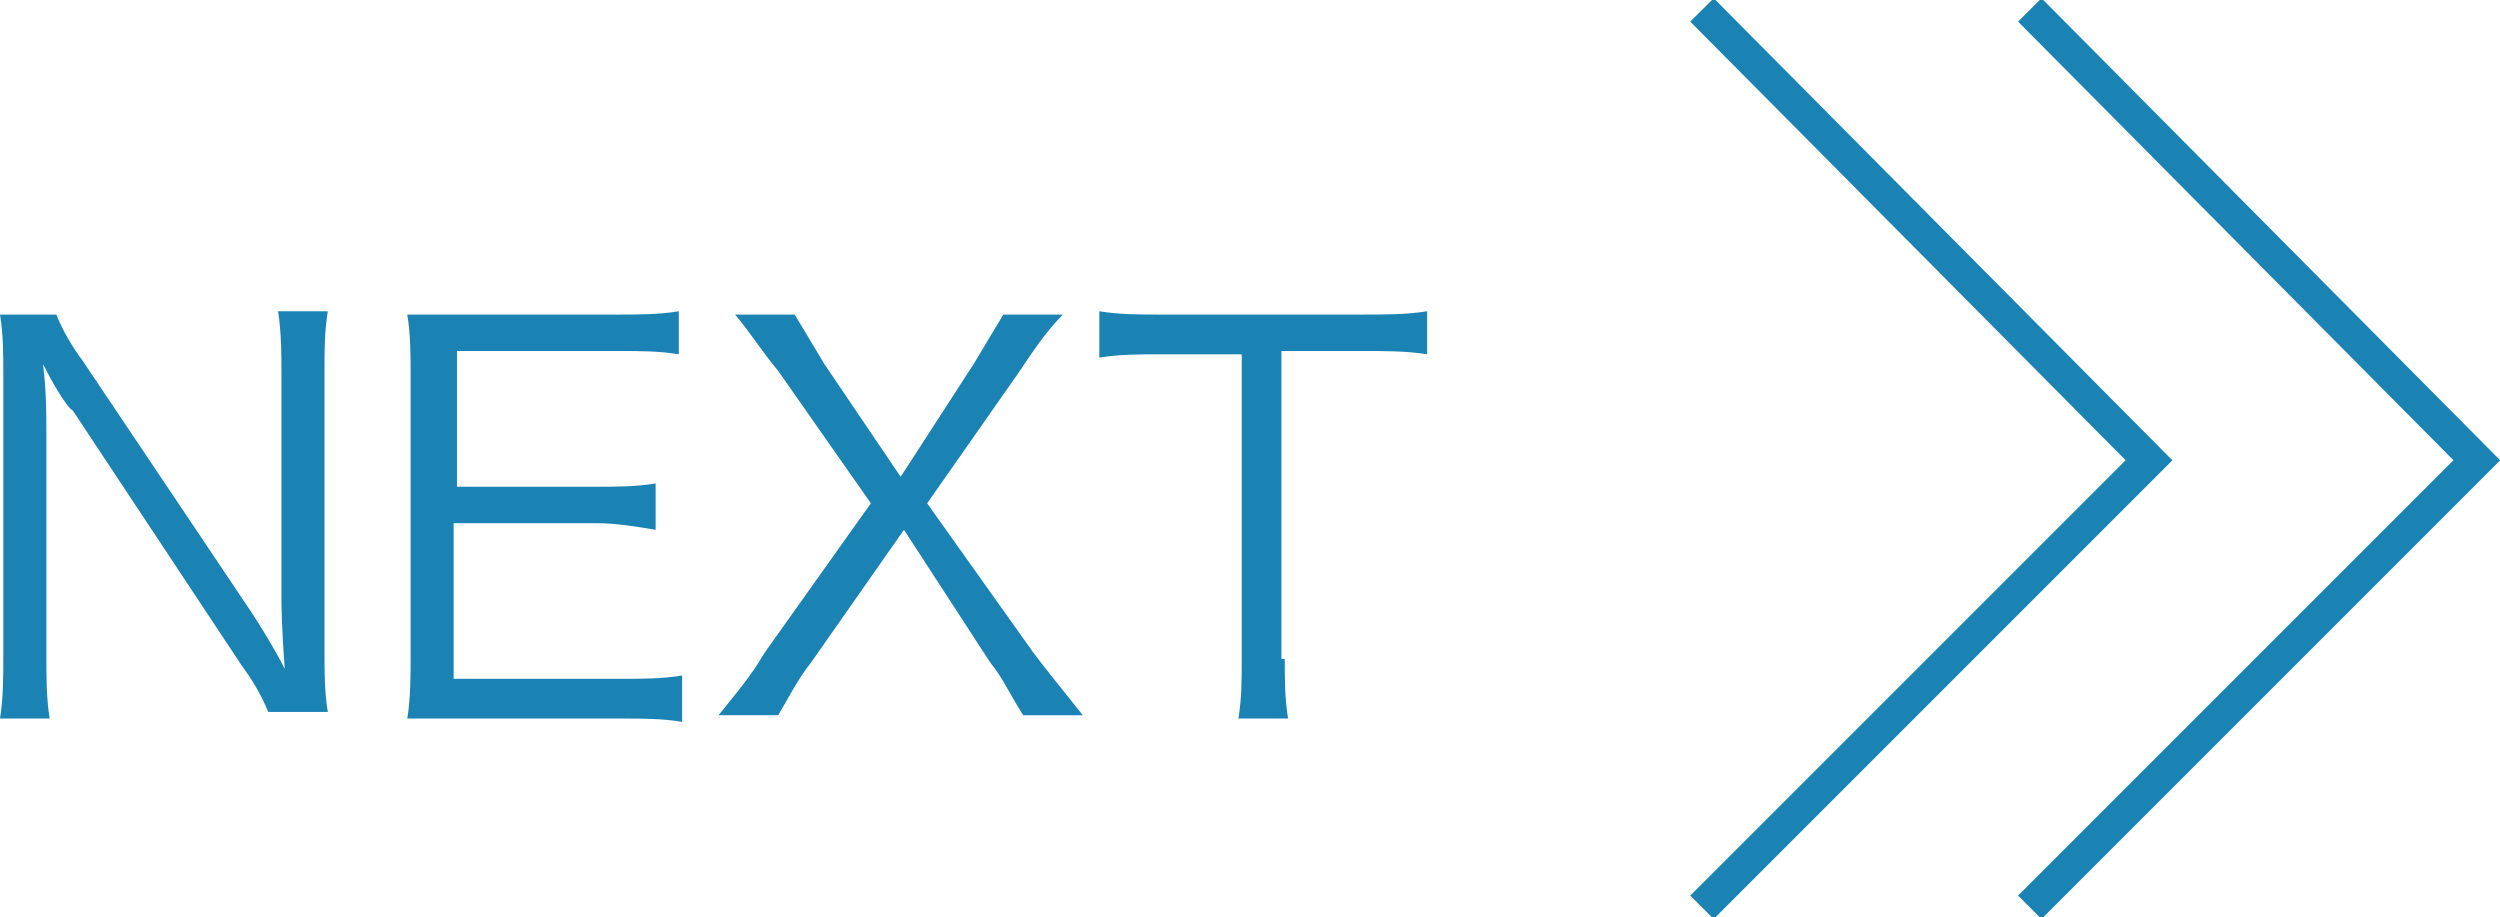
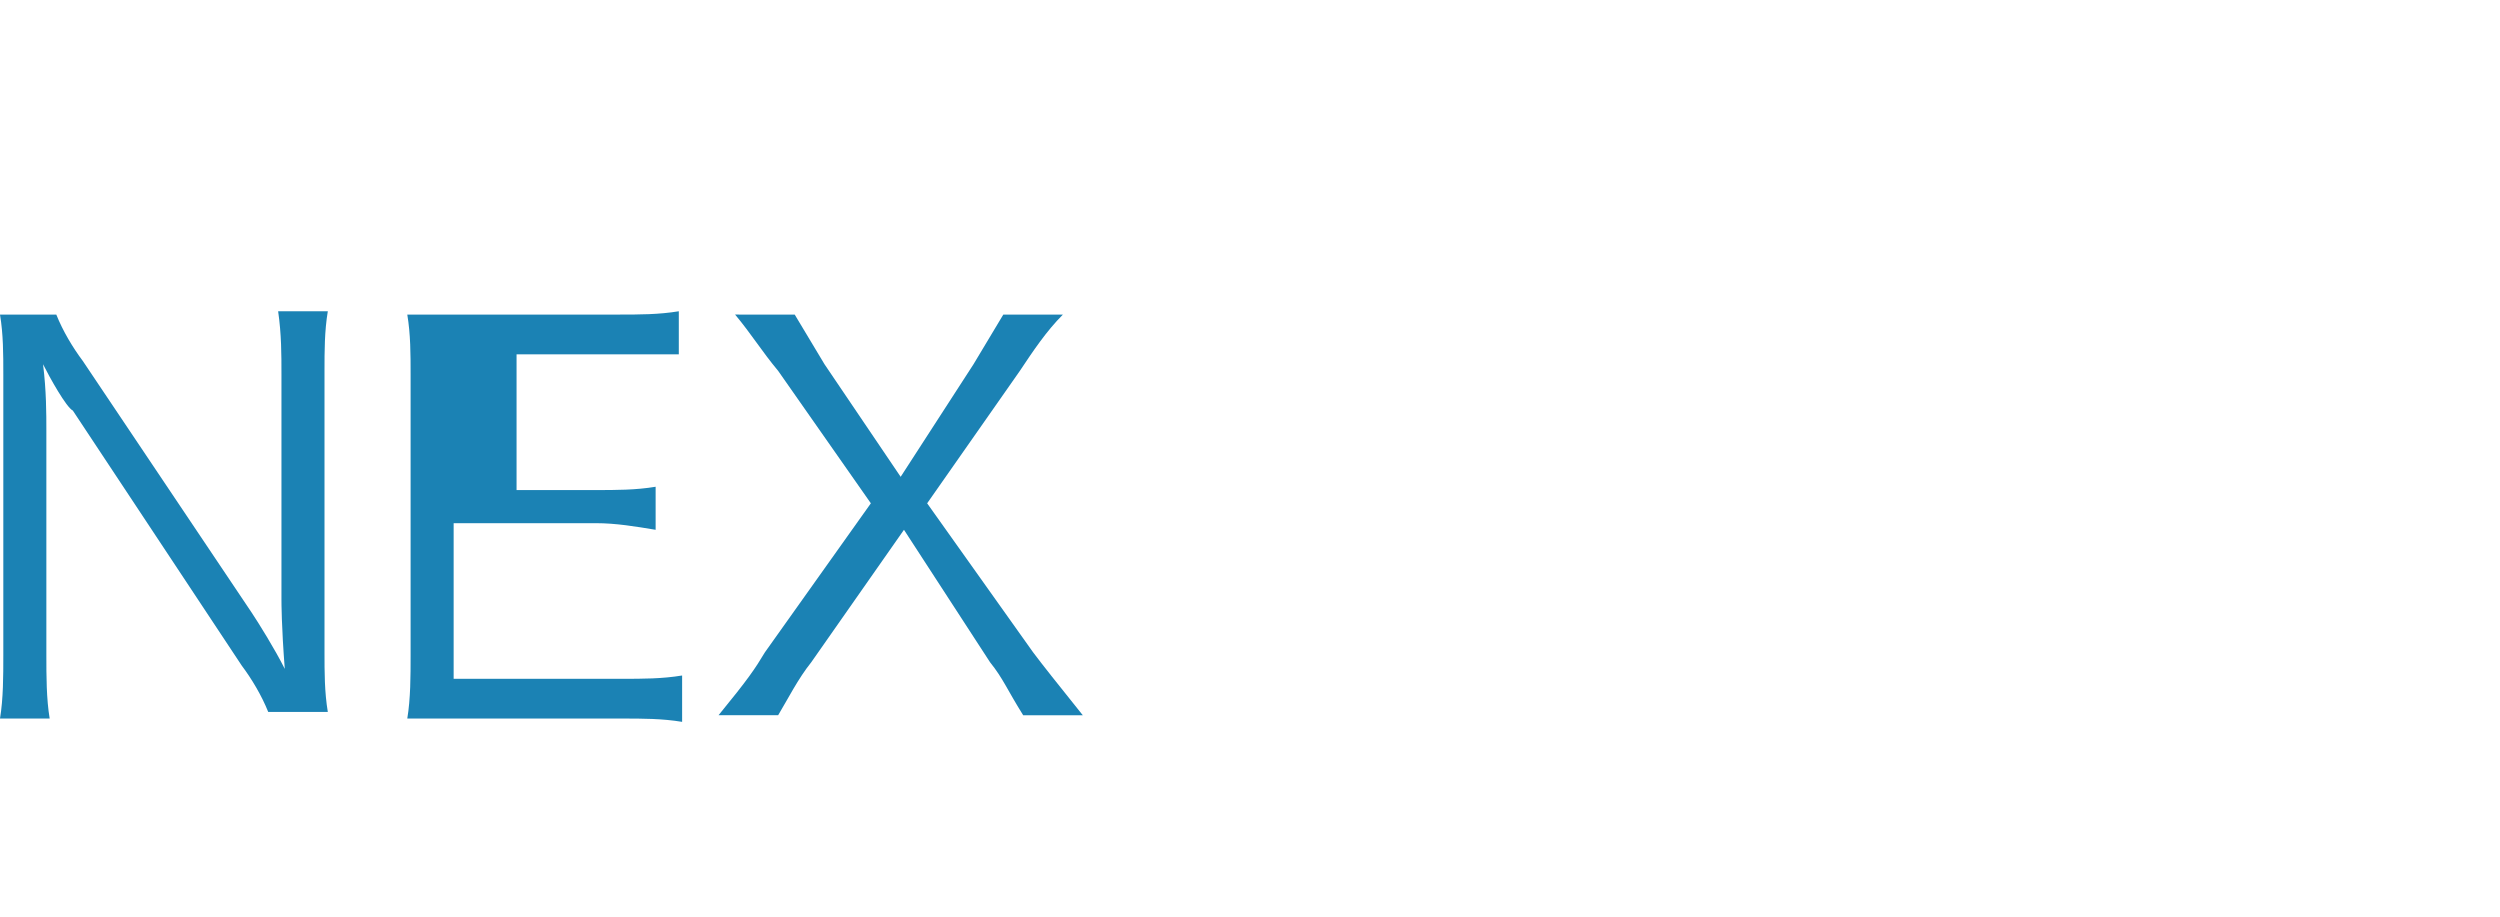
<svg xmlns="http://www.w3.org/2000/svg" version="1.1" id="レイヤー_1" x="0px" y="0px" viewBox="0 0 75.5 27.7" style="enable-background:new 0 0 75.5 27.7;" xml:space="preserve">
  <style type="text/css">
	.st0{fill:none;stroke:#1B82B4;stroke-miterlimit:10;}
	.st1{fill:#1B82B4;}
</style>
  <title>next</title>
-   <polyline class="st0" points="61.3,0.3 74.8,13.9 61.3,27.4 " />
-   <polyline class="st0" points="51.4,0.3 64.9,13.9 51.4,27.4 " />
  <path class="st1" d="M1.7,9.5c0.2,0.5,0.5,1,0.8,1.4l5.1,7.6c0.2,0.3,0.7,1.1,1,1.7c-0.1-1.3-0.1-2-0.1-2.1v-6.8  c0-0.6,0-1.2-0.1-1.9h1.5c-0.1,0.6-0.1,1.2-0.1,1.8v8.5c0,0.6,0,1.2,0.1,1.8H8.1c-0.2-0.5-0.5-1-0.8-1.4l-5.1-7.7  C2,12.3,1.5,11.4,1.3,11c0.1,0.8,0.1,1.5,0.1,2v6.8c0,0.6,0,1.3,0.1,1.9H0c0.1-0.6,0.1-1.3,0.1-1.9v-8.5c0-0.6,0-1.2-0.1-1.8H1.7z" />
-   <path class="st1" d="M20.6,21.8c-0.6-0.1-1.2-0.1-1.8-0.1h-4.7c-0.8,0-1.2,0-1.8,0c0.1-0.6,0.1-1.3,0.1-1.9v-8.5  c0-0.6,0-1.2-0.1-1.8c0.6,0,1,0,1.8,0h4.6c0.6,0,1.2,0,1.8-0.1v1.3c-0.6-0.1-1.2-0.1-1.8-0.1h-4.9v4.1H18c0.6,0,1.2,0,1.8-0.1V16  c-0.6-0.1-1.2-0.2-1.8-0.2h-4.3v4.7h5.1c0.6,0,1.2,0,1.8-0.1V21.8z" />
+   <path class="st1" d="M20.6,21.8c-0.6-0.1-1.2-0.1-1.8-0.1h-4.7c-0.8,0-1.2,0-1.8,0c0.1-0.6,0.1-1.3,0.1-1.9v-8.5  c0-0.6,0-1.2-0.1-1.8c0.6,0,1,0,1.8,0h4.6c0.6,0,1.2,0,1.8-0.1v1.3h-4.9v4.1H18c0.6,0,1.2,0,1.8-0.1V16  c-0.6-0.1-1.2-0.2-1.8-0.2h-4.3v4.7h5.1c0.6,0,1.2,0,1.8-0.1V21.8z" />
  <path class="st1" d="M24.5,20c-0.4,0.5-0.7,1.1-1,1.6h-1.8c0.9-1.1,1.1-1.4,1.4-1.9l3.2-4.5l-2.8-4c-0.5-0.6-0.8-1.1-1.3-1.7H24  c0.3,0.5,0.6,1,0.9,1.5l2.3,3.4l2.2-3.4c0.3-0.5,0.6-1,0.9-1.5h1.8c-0.5,0.5-0.9,1.1-1.3,1.7l-2.8,4l3.2,4.5  c0.3,0.4,0.7,0.9,1.5,1.9h-1.8c-0.5-0.8-0.6-1.1-1-1.6l-2.6-4L24.5,20z" />
-   <path class="st1" d="M38.8,19.9c0,0.6,0,1.2,0.1,1.8h-1.5c0.1-0.6,0.1-1.2,0.1-1.8v-9.2H35c-0.6,0-1.2,0-1.8,0.1V9.4  c0.6,0.1,1.2,0.1,1.8,0.1h6.2c0.6,0,1.3,0,1.9-0.1v1.3c-0.6-0.1-1.3-0.1-1.9-0.1h-2.5V19.9z" />
</svg>